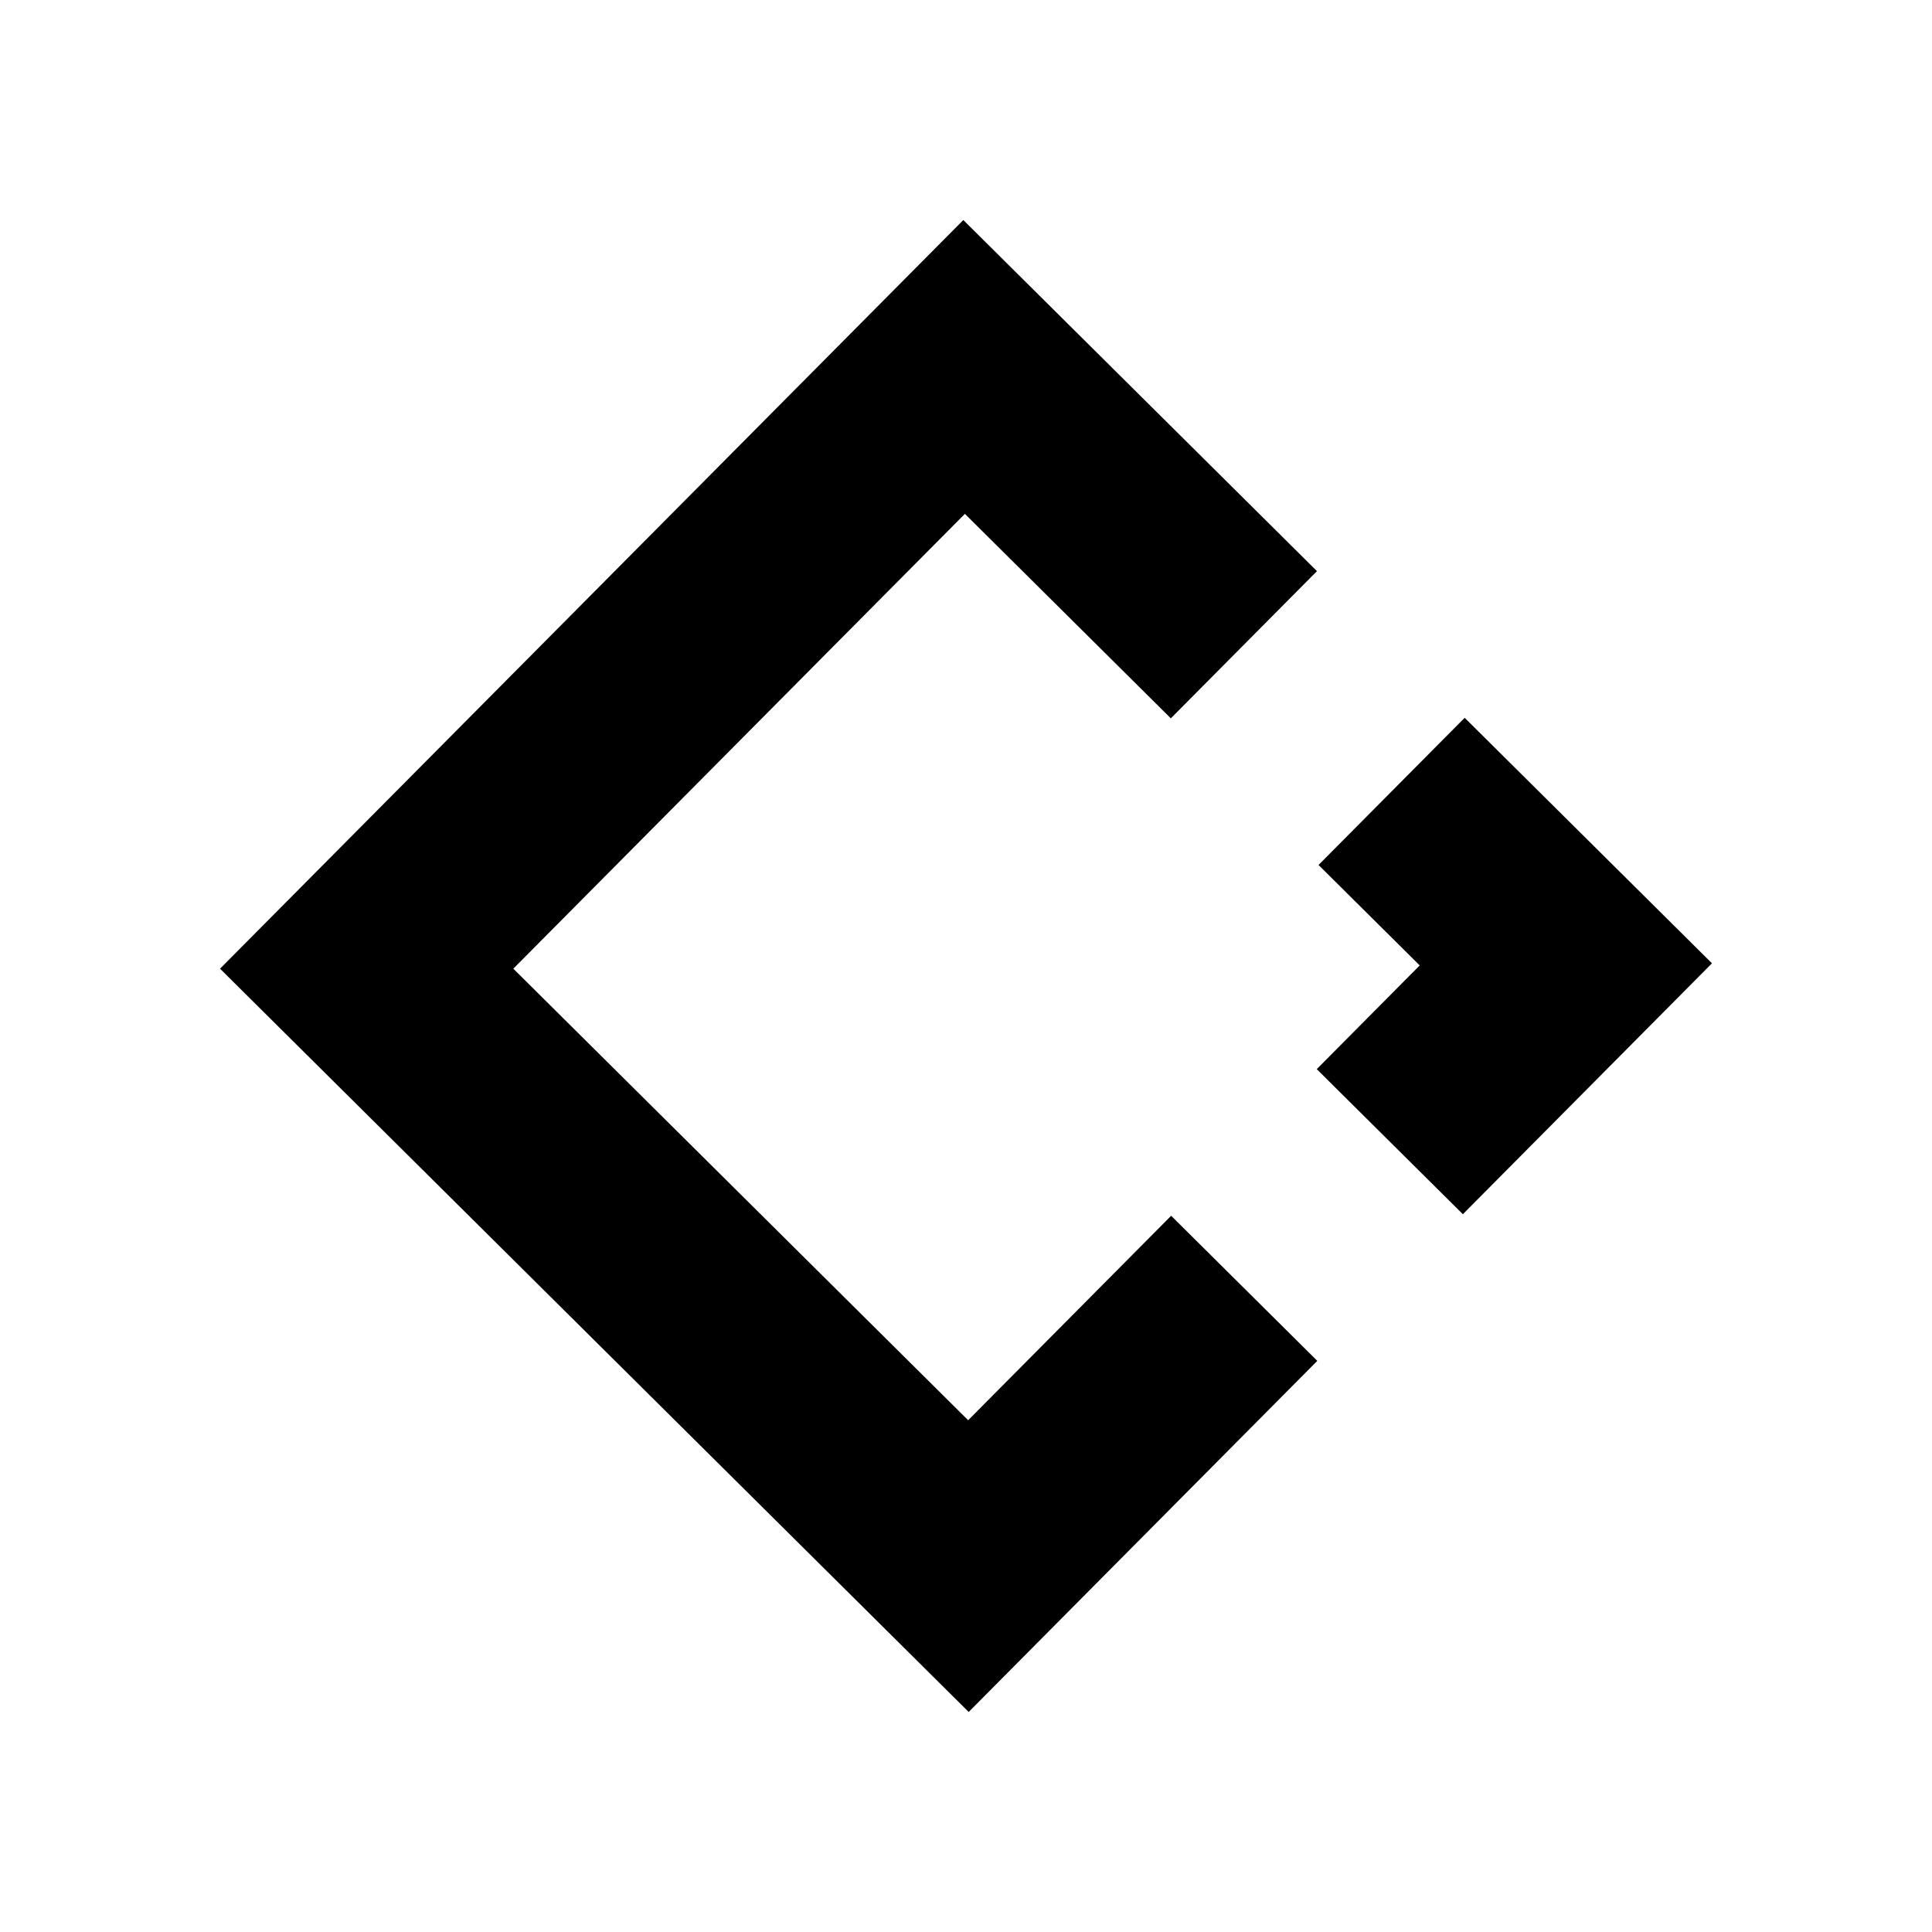
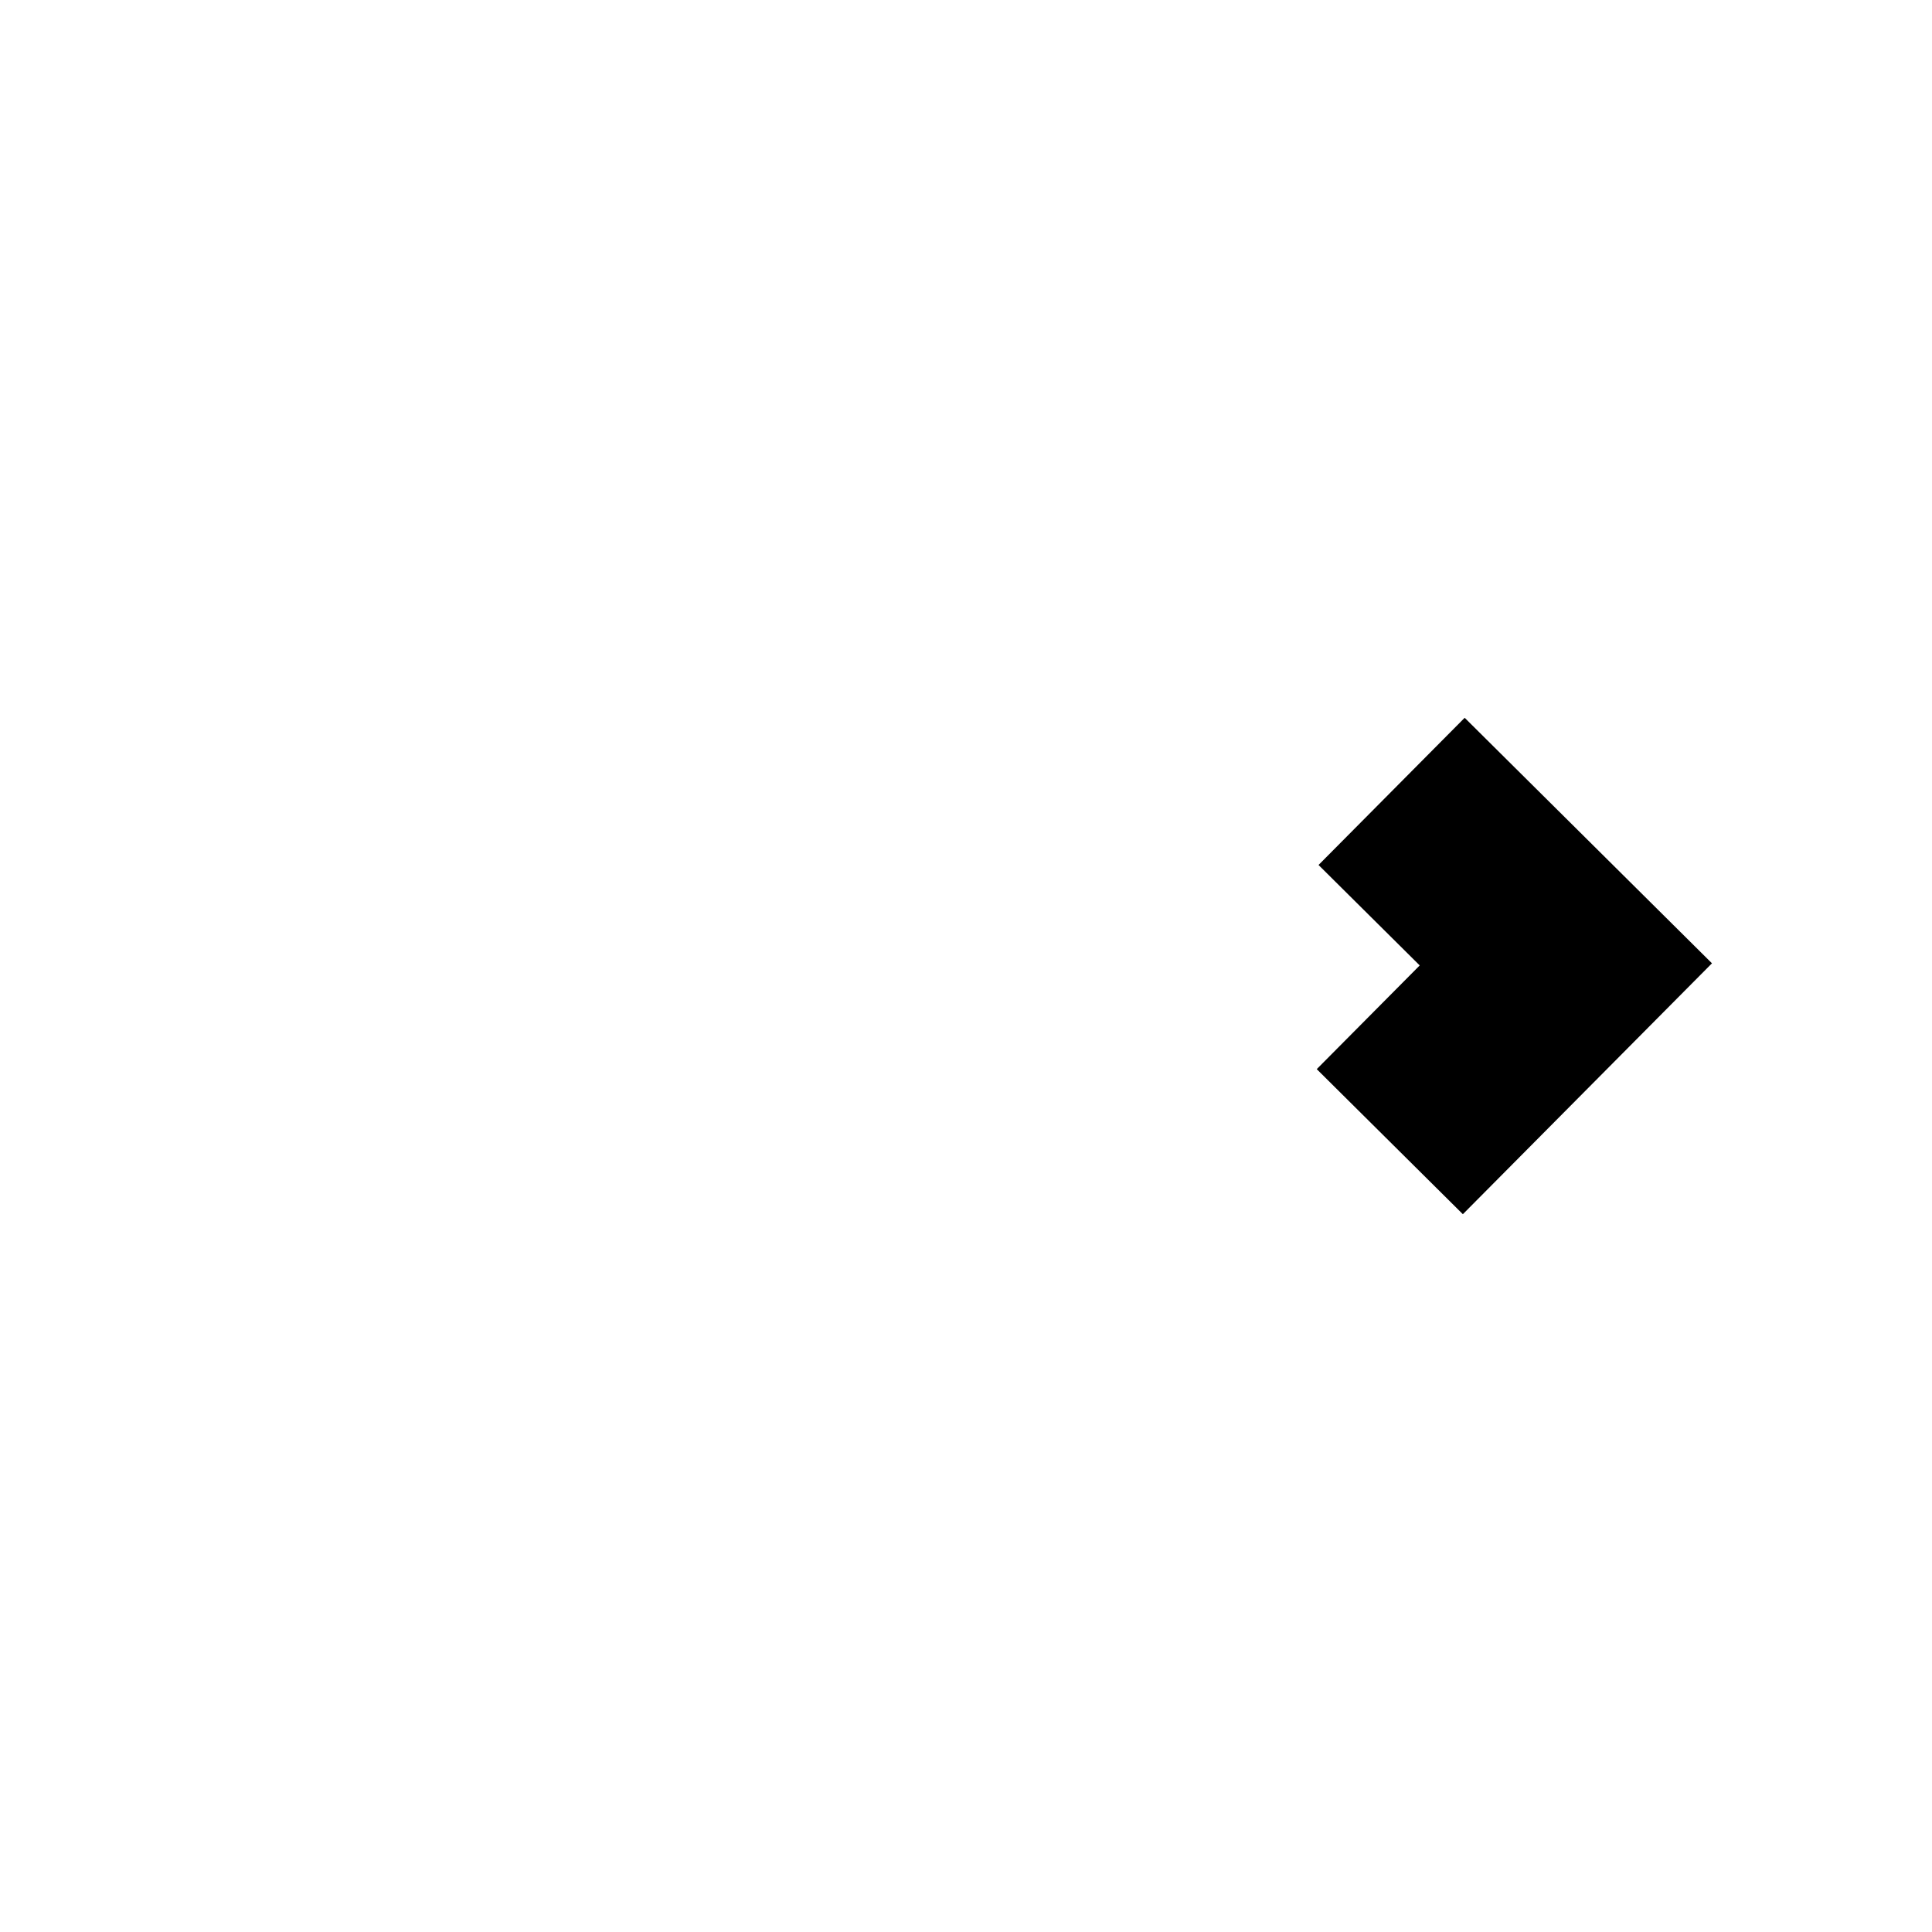
<svg xmlns="http://www.w3.org/2000/svg" id="Layer_1" data-name="Layer 1" viewBox="0 0 1080 1080">
  <polygon points="817.75 678.75 957 538.5 818.76 401.25 737.07 483.53 793.63 539.68 736.07 597.65 817.75 678.75" />
-   <polygon points="654.68 679.62 541.2 793.92 286.95 541.5 539.38 287.25 654.5 401.55 736.19 319.27 538.5 123 123 541.5 541.5 957 736.37 760.73 654.68 679.62" />
</svg>